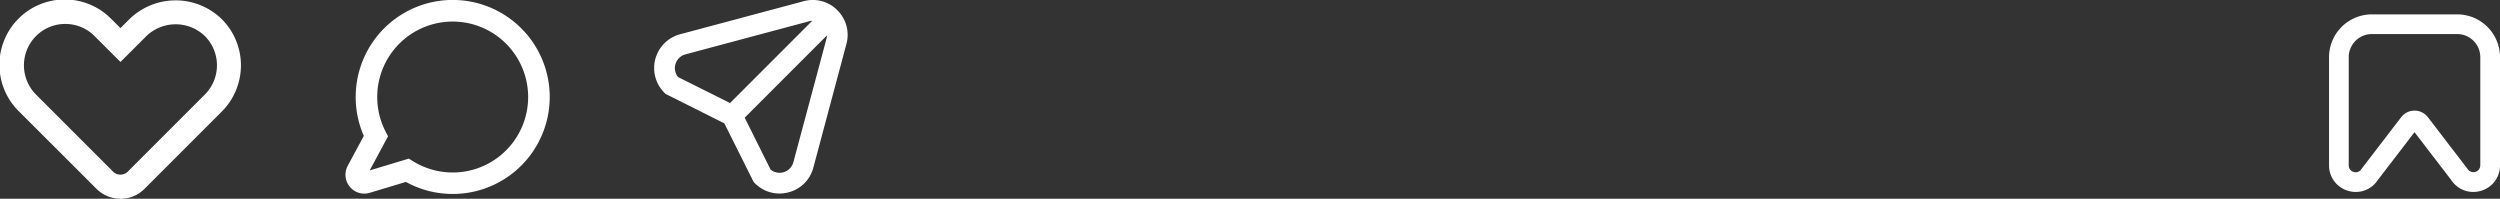
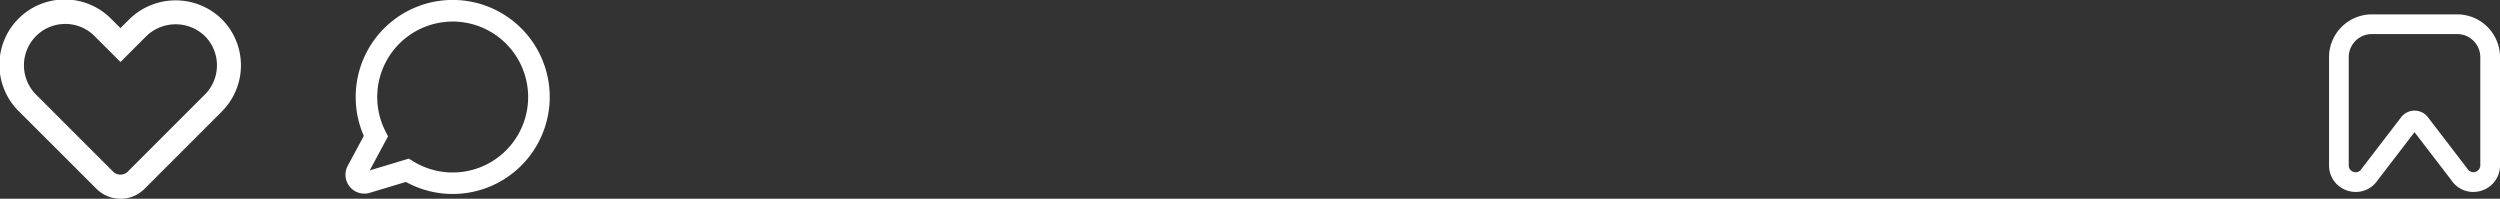
<svg xmlns="http://www.w3.org/2000/svg" width="174" height="13.831" viewBox="0 0 174 13.831">
  <rect x="0" y="0" width="174" height="13.831" fill="#333333" stroke="none" />
  <defs>
    <clipPath id="clip-path">
      <rect id="Retângulo_90" data-name="Retângulo 90" width="16.77" height="13.831" fill="#fff" />
    </clipPath>
    <clipPath id="clip-path-2">
      <rect id="Retângulo_91" data-name="Retângulo 91" width="14.219" height="13.504" fill="#fff" />
    </clipPath>
    <clipPath id="clip-path-3">
-       <rect id="Retângulo_92" data-name="Retângulo 92" width="13.469" height="13.469" fill="#fff" />
-     </clipPath>
+       </clipPath>
    <clipPath id="clip-path-4">
      <rect id="Retângulo_93" data-name="Retângulo 93" width="11.899" height="12.36" fill="#fff" />
    </clipPath>
  </defs>
  <g id="instagram" transform="translate(-241 -5966)">
    <g id="Grupo_380" data-name="Grupo 380" transform="translate(241 5966)">
      <g id="Grupo_379" data-name="Grupo 379" clip-path="url(#clip-path)">
        <path id="Caminho_197" data-name="Caminho 197" d="M8.384,13.83a2.362,2.362,0,0,1-1.681-.7L1.328,7.762a4.547,4.547,0,1,1,6.43-6.43l.625.623.56-.555a4.6,4.6,0,0,1,6.477-.083,4.545,4.545,0,0,1,.017,6.447l-5.373,5.373a2.359,2.359,0,0,1-1.681.7M4.543,1.667a2.853,2.853,0,0,0-2.035.843,2.884,2.884,0,0,0,0,4.073l5.374,5.373a.727.727,0,0,0,1,0l5.373-5.373A2.879,2.879,0,0,0,14.248,2.5a2.934,2.934,0,0,0-4.126.078L8.385,4.313,6.58,2.511a2.855,2.855,0,0,0-2.036-.844" fill="#fff" />
      </g>
    </g>
    <g id="Grupo_382" data-name="Grupo 382" transform="translate(265.041 5966)">
      <g id="Grupo_381" data-name="Grupo 381" clip-path="url(#clip-path-2)">
        <path id="Caminho_198" data-name="Caminho 198" d="M7.468,13.5a6.739,6.739,0,0,1-3.258-.838l-2.519.758A1.312,1.312,0,0,1,.157,11.548L1.281,9.457a6.673,6.673,0,0,1-.565-2.7A6.752,6.752,0,1,1,7.468,13.5M4.414,11.04l.287.178a5.252,5.252,0,1,0-1.914-2.08l.179.349L1.691,11.86Z" fill="#fff" />
      </g>
    </g>
    <g id="Grupo_384" data-name="Grupo 384" transform="translate(286.531 5966)">
      <g id="Grupo_383" data-name="Grupo 383" clip-path="url(#clip-path-3)">
        <path id="Caminho_199" data-name="Caminho 199" d="M12.754.715A2.409,2.409,0,0,0,10.4.085l-8.6,2.3A2.433,2.433,0,0,0,.71,6.455l.09.087L4.884,8.585l2.043,4.087.083.082a2.4,2.4,0,0,0,1.709.715,2.484,2.484,0,0,0,.641-.085,2.407,2.407,0,0,0,1.719-1.72l2.3-8.6a2.408,2.408,0,0,0-.63-2.349M1.477,4.483a.983.983,0,0,1,.7-.7l8.6-2.3A.985.985,0,0,1,11,1.448L5.278,7.171,1.665,5.365a.98.98,0,0,1-.188-.882m8.21,6.808A.991.991,0,0,1,8.1,11.8L6.3,8.19l5.723-5.723a1.022,1.022,0,0,1-.03.225Z" fill="#fff" />
      </g>
    </g>
    <g id="Grupo_386" data-name="Grupo 386" transform="translate(403.101 5967)">
      <g id="Grupo_385" data-name="Grupo 385" clip-path="url(#clip-path-4)">
        <path id="Caminho_200" data-name="Caminho 200" d="M10.04,12.36a1.832,1.832,0,0,1-1.54-.838L5.949,8.2,3.4,11.522a1.835,1.835,0,0,1-2.059.763A1.835,1.835,0,0,1,0,10.507V2.981A2.984,2.984,0,0,1,2.981,0H8.919A2.984,2.984,0,0,1,11.9,2.981v7.526a1.835,1.835,0,0,1-1.338,1.778,1.878,1.878,0,0,1-.521.074M5.95,6.7a1.169,1.169,0,0,1,.934.461l2.759,3.6a.48.48,0,0,0,.885-.256V2.981A1.612,1.612,0,0,0,8.918,1.37H2.981a1.612,1.612,0,0,0-1.61,1.611v7.526a.464.464,0,0,0,.347.461.464.464,0,0,0,.539-.206l.037-.052L5.015,7.165A1.17,1.17,0,0,1,5.95,6.7" fill="#fff" />
      </g>
    </g>
  </g>
</svg>